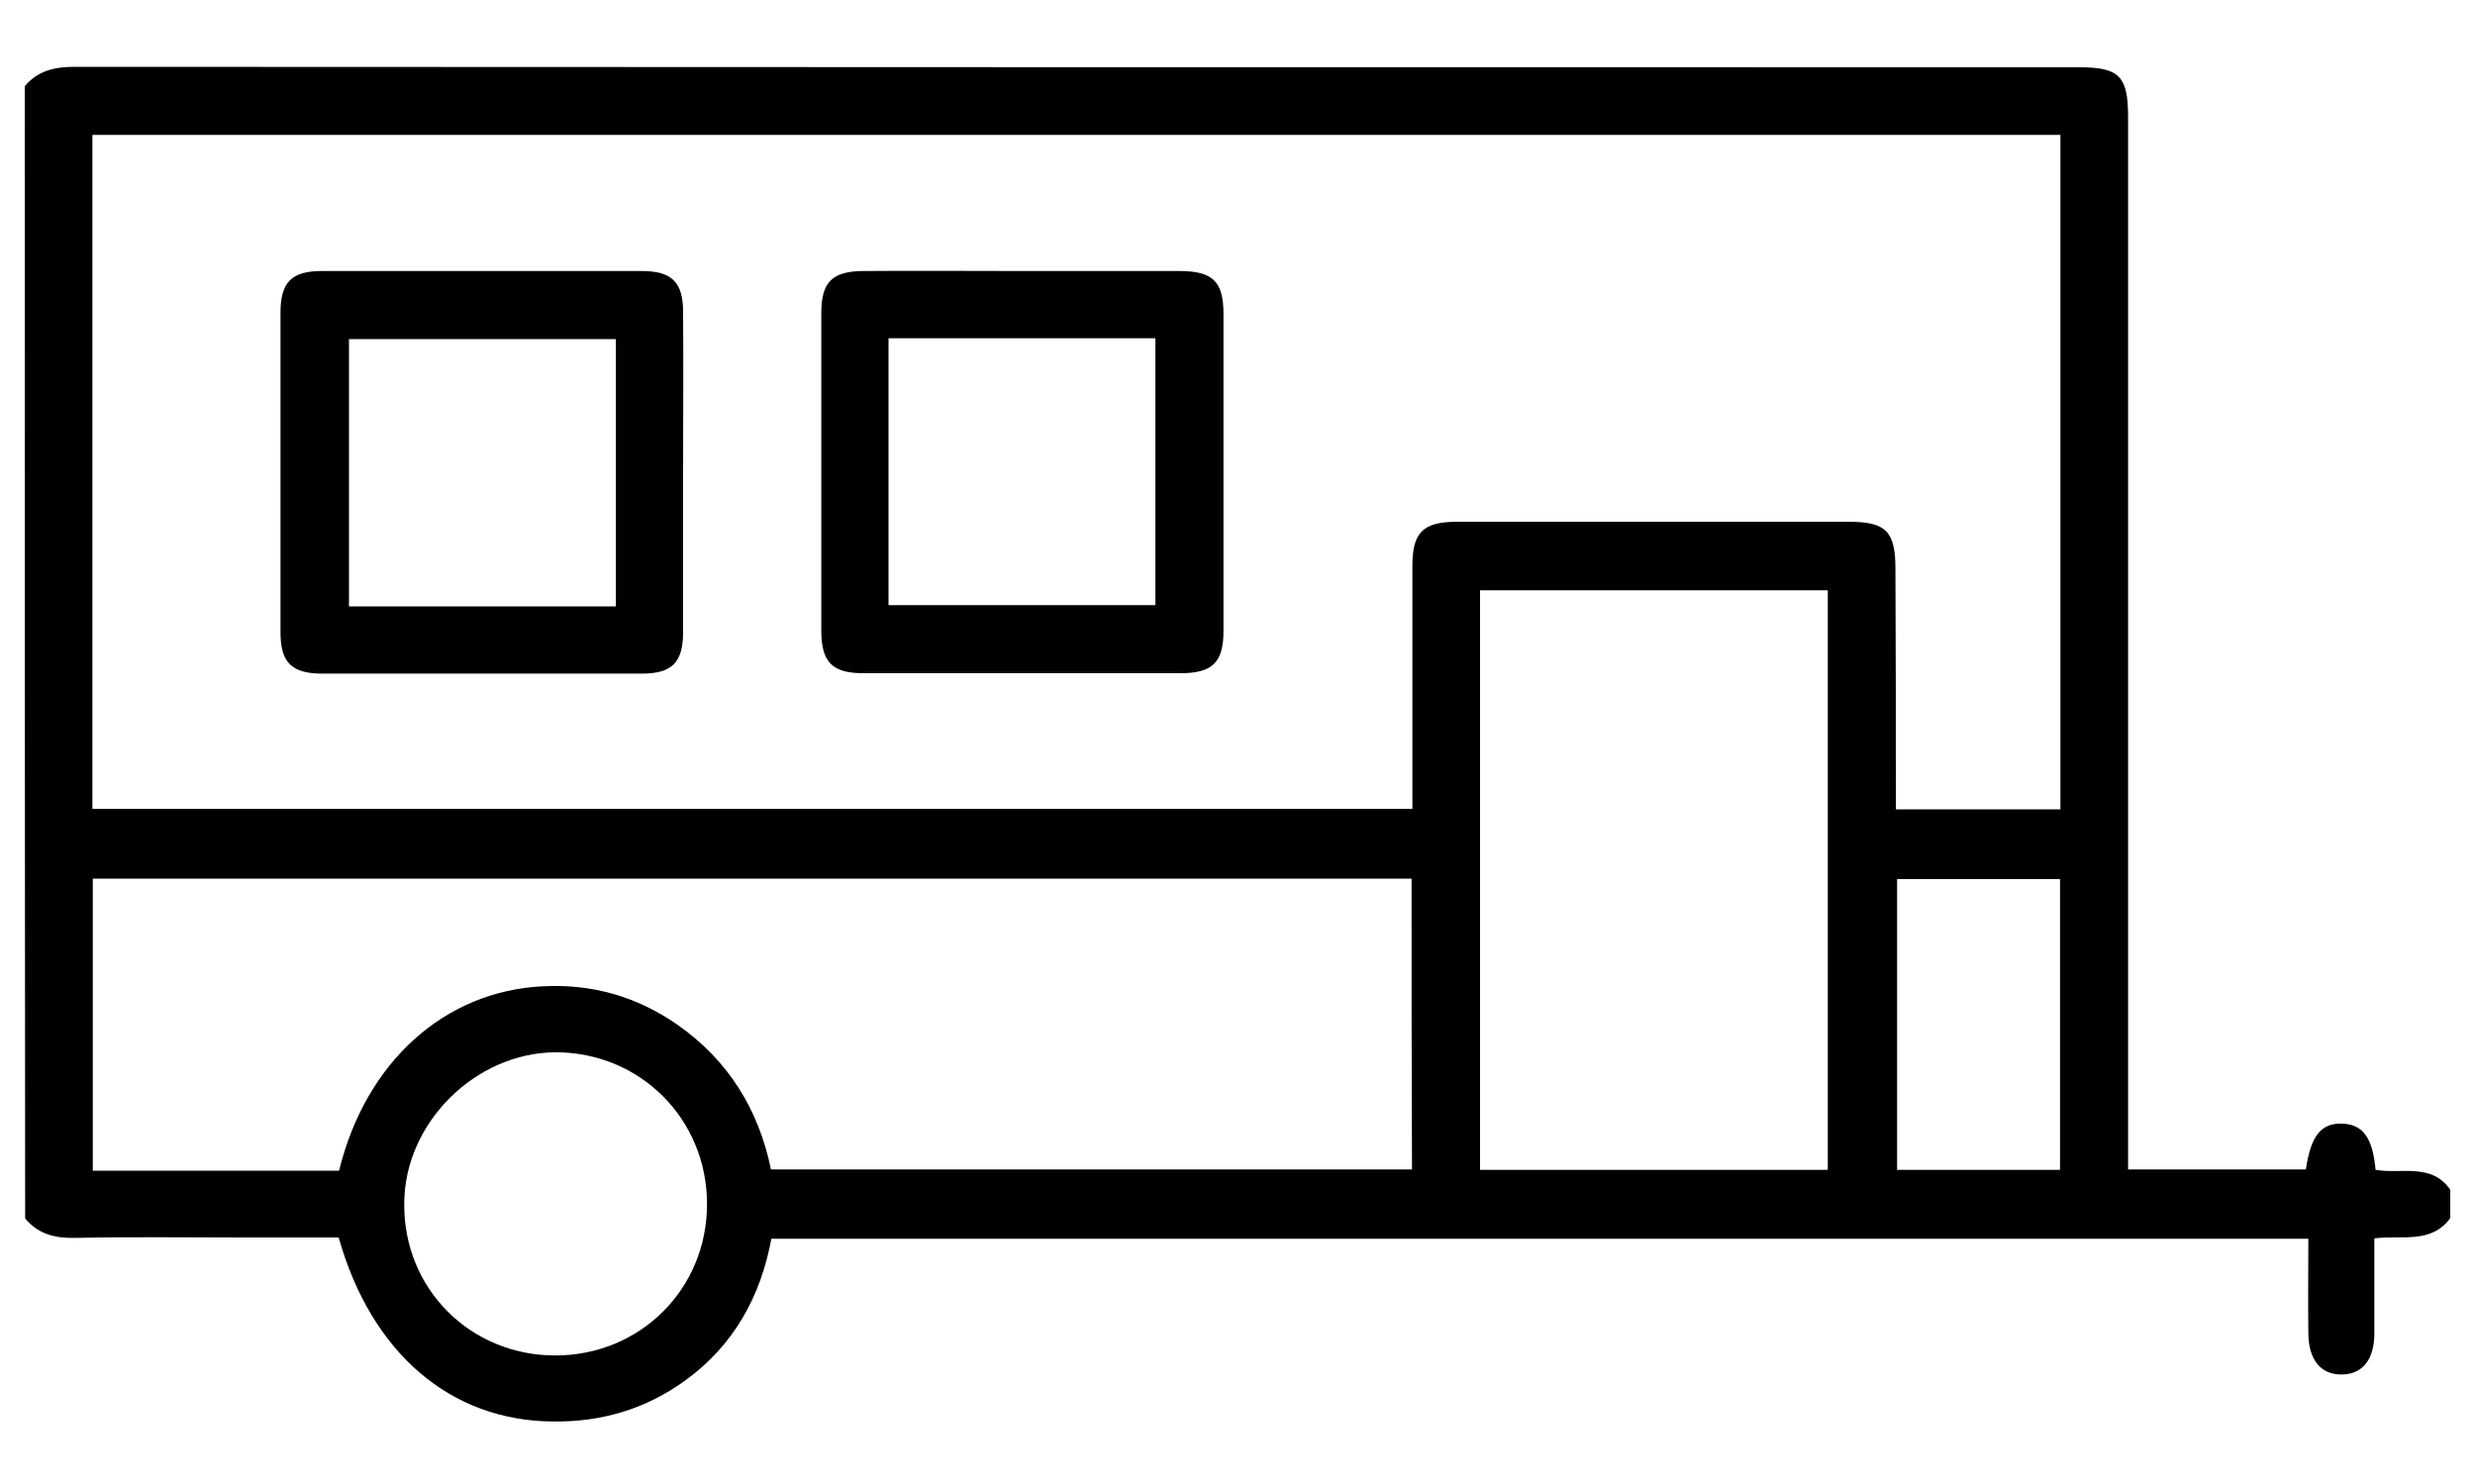
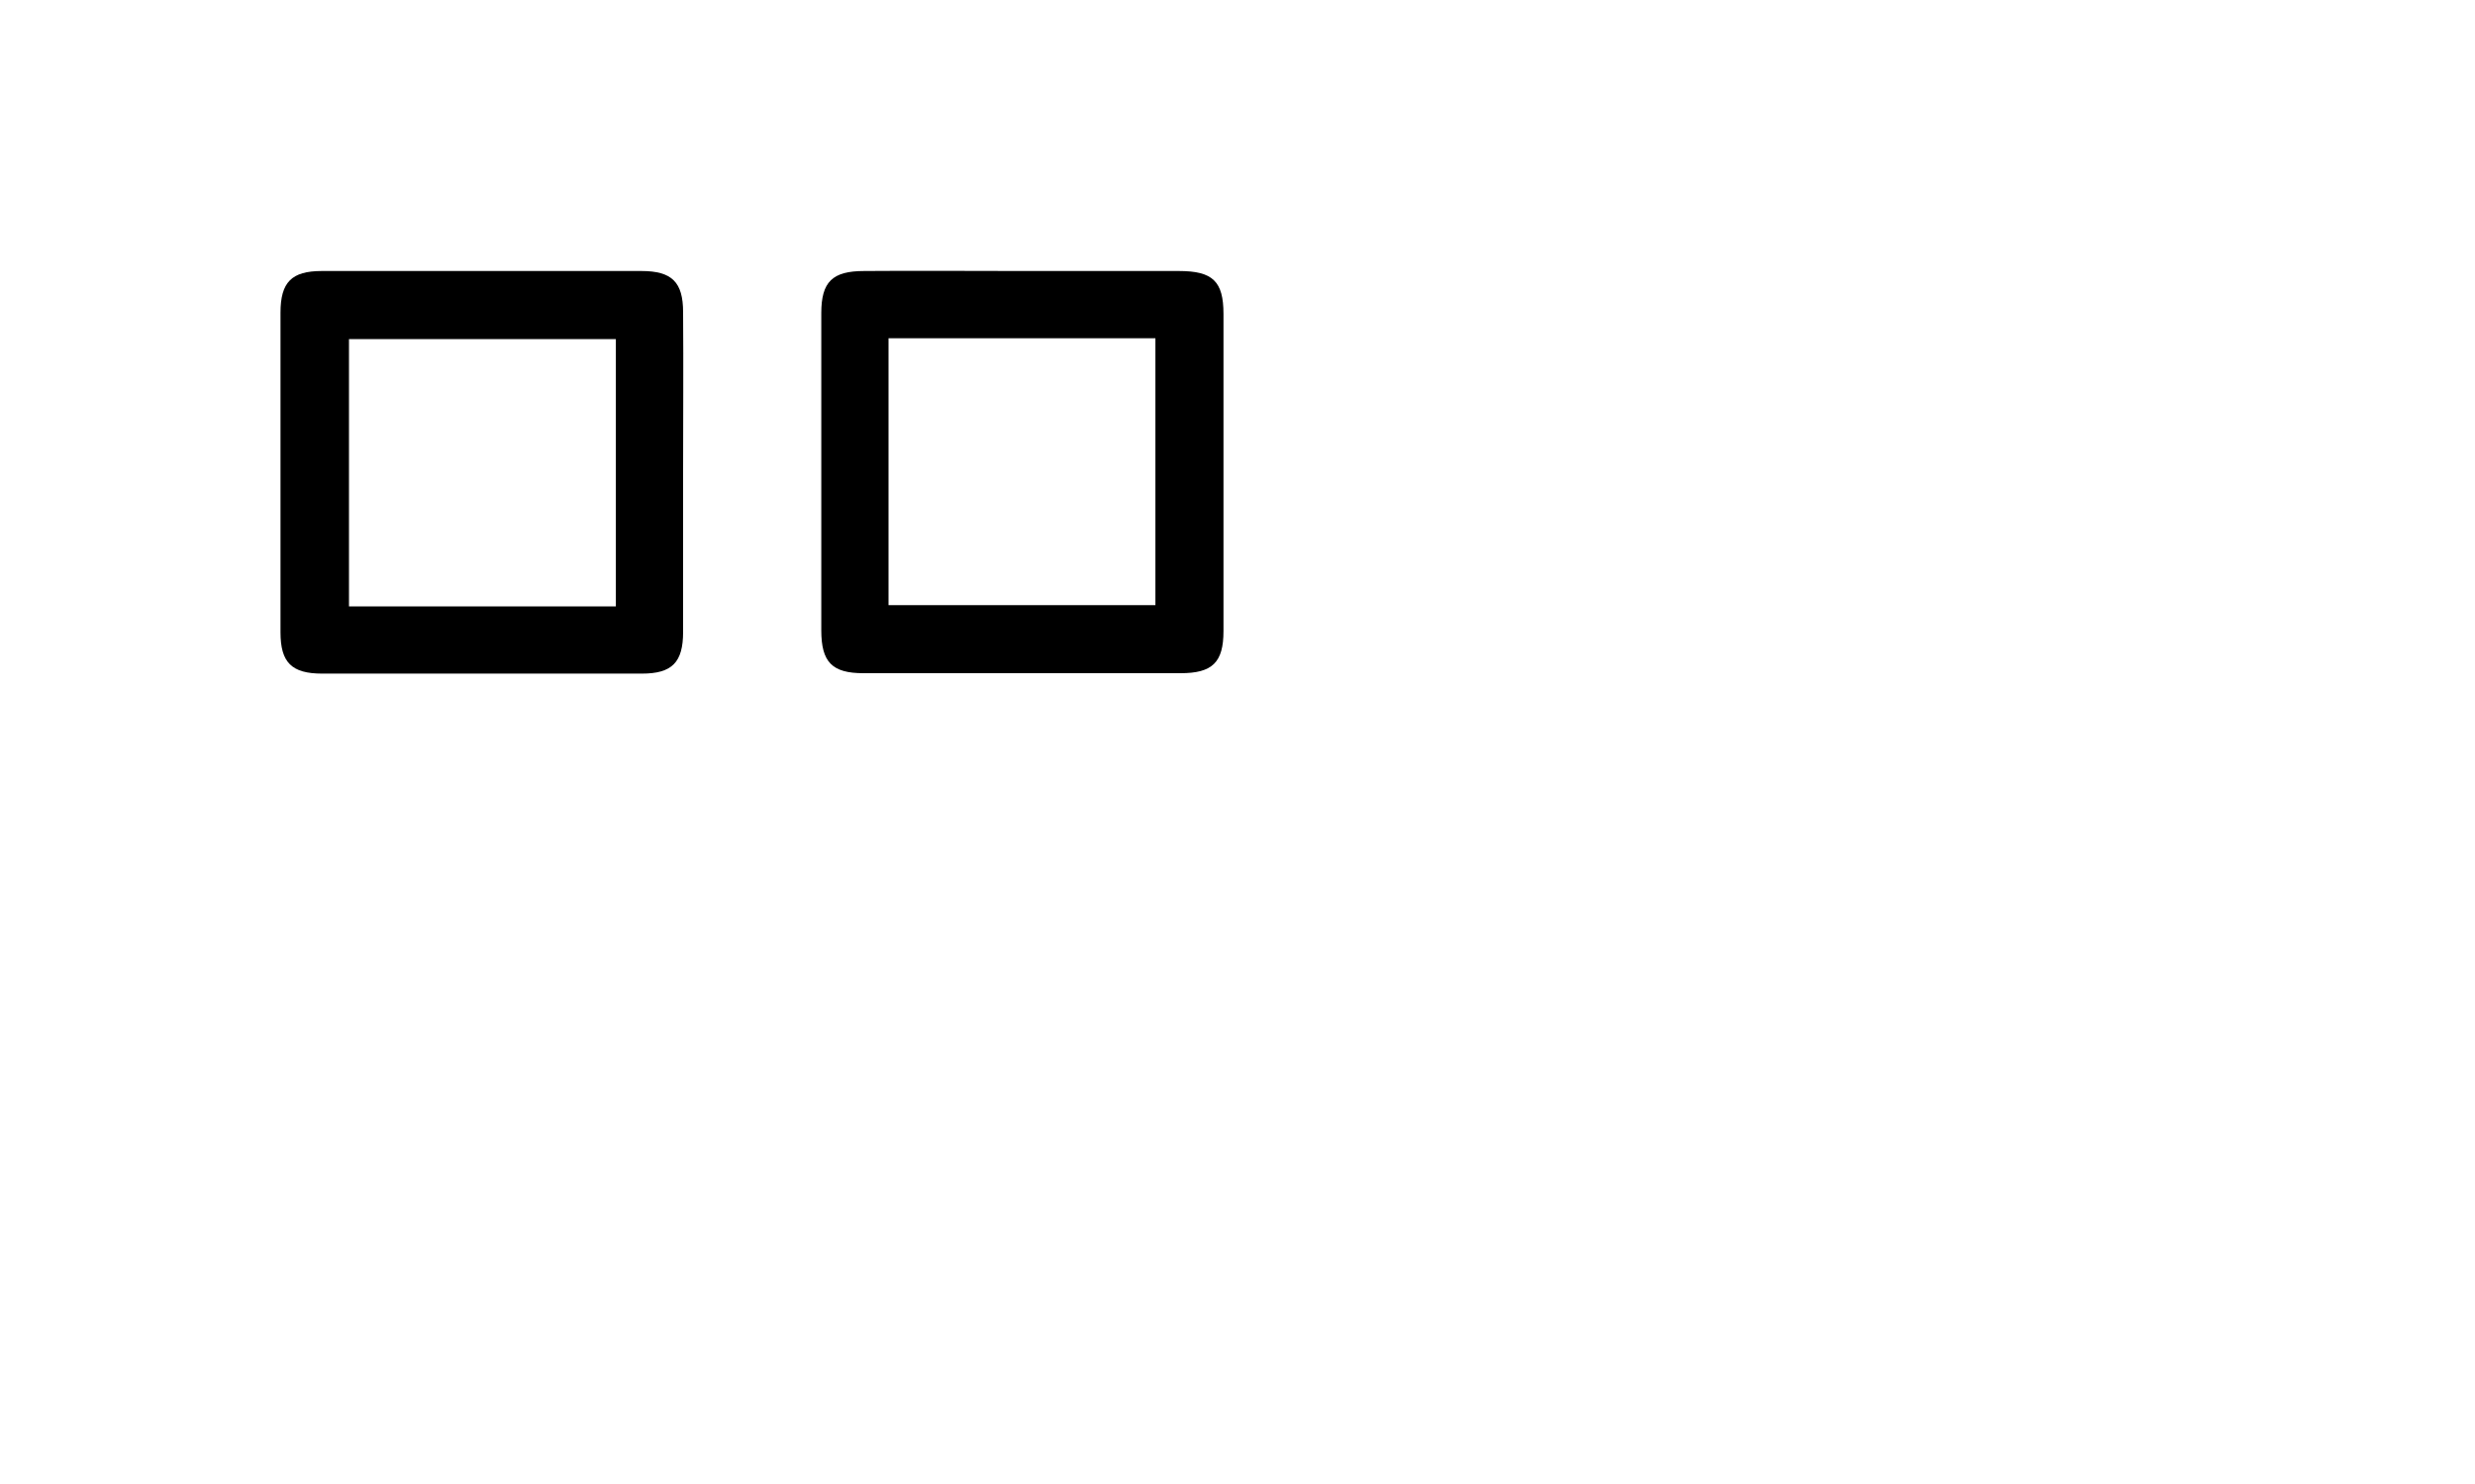
<svg xmlns="http://www.w3.org/2000/svg" version="1.1" id="Layer_1" x="0px" y="0px" viewBox="0 0 600 359.7" style="enable-background:new 0 0 600 359.7;" xml:space="preserve">
  <g>
-     <path d="M6,20.9c3.2-3.8,7.3-4.7,12.1-4.7c161.9,0.1,323.8,0.1,485.7,0.1c10,0,12.1,2.1,12.1,12.1c0,82.7,0,165.3,0,248   c0,2.3,0,4.5,0,7.1c14.7,0,28.9,0,43.1,0c1.2-8.2,3.7-11.3,8.9-11.1c4.9,0.2,7.3,3.4,8,11.2c6.1,1.1,13.5-1.8,18.1,4.8   c0,2.3,0,4.6,0,6.9c-4.6,6.3-11.6,4.1-18.4,4.9c0,7.8,0,15.4,0,23c0,6.3-2.8,9.9-7.7,10c-5.2,0.2-8.3-3.5-8.3-10.1   c-0.1-7.4,0-14.9,0-22.8c-124.3,0-248.3,0-372.6,0c-2.6,14-9.1,25.8-20.8,34.3c-9.6,7-20.5,10.2-32.3,10   C109.2,344.4,90,328,82.1,300c-7.6,0-15.4,0-23.2,0c-13.6,0-27.2-0.2-40.7,0.1c-4.9,0.1-8.9-0.9-12.1-4.7C6,203.9,6,112.4,6,20.9z    M459.6,196.2c13.8,0,26.8,0,39.9,0c0-54.7,0-109,0-163.5c-159.2,0-318.1,0-477.1,0c0,54.7,0,109.2,0,163.4c106.9,0,213.3,0,320,0   c0-20,0-39.5,0-59c0-8,2.6-10.6,10.7-10.6c31.8,0,63.5,0,95.3,0c8.8,0,11.1,2.4,11.1,11.3C459.6,157.1,459.6,176.4,459.6,196.2z    M342.2,213c-106.9,0-213.3,0-319.7,0c0,23.8,0,47.2,0,70.8c10.4,0,20.3,0,30.2,0c9.9,0,19.8,0,29.5,0   c6.5-26.5,25.7-43.6,49.5-44.7c11.9-0.6,22.7,2.5,32.5,9.3c12.3,8.6,19.7,20.5,22.7,35.1c51.9,0,103.5,0,155.4,0   C342.2,260,342.2,236.8,342.2,213z M443.1,283.6c0-47.2,0-94,0-140.5c-28.4,0-56.4,0-84.3,0c0,47.1,0,93.7,0,140.5   C387,283.6,414.9,283.6,443.1,283.6z M134.6,328.6c20.6,0,36.8-16.1,36.8-36.7c0-20.6-16.2-36.8-36.7-36.8   c-19.5,0.1-36.7,17.2-36.7,36.7C97.8,312.4,114,328.6,134.6,328.6z M499.4,283.6c0-23.9,0-47.2,0-70.5c-13.5,0-26.5,0-39.5,0   c0,23.7,0,47,0,70.5C473.2,283.6,486.1,283.6,499.4,283.6z" />
    <path d="M165.6,114.7c0,12.8,0,25.6,0,38.5c0,7.4-2.7,10.1-10,10.1c-25.8,0-51.7,0-77.5,0c-7.4,0-10.1-2.7-10.1-10   c0-25.8,0-51.7,0-77.5c0-7.4,2.7-10.1,10-10.1c25.8,0,51.7,0,77.5,0c7.4,0,10.1,2.7,10.1,10C165.7,88.7,165.6,101.7,165.6,114.7z    M149.3,82.2c-21.9,0-43.4,0-64.7,0c0,21.9,0,43.4,0,64.8c21.8,0,43.2,0,64.7,0C149.3,125.3,149.3,103.9,149.3,82.2z" />
    <path d="M247.9,65.7c12.6,0,25.3,0,37.9,0c8.2,0,10.8,2.5,10.8,10.4c0,25.6,0,51.3,0,76.9c0,7.6-2.7,10.2-10.4,10.2   c-25.6,0-51.3,0-76.9,0c-7.6,0-10.2-2.7-10.2-10.4c0-25.6,0-51.3,0-76.9c0-7.6,2.7-10.2,10.4-10.2C222.2,65.6,235,65.7,247.9,65.7z    M215.4,82c0,22,0,43.4,0,64.7c21.9,0,43.4,0,64.7,0c0-21.8,0-43.2,0-64.7C258.5,82,237.2,82,215.4,82z" />
  </g>
</svg>